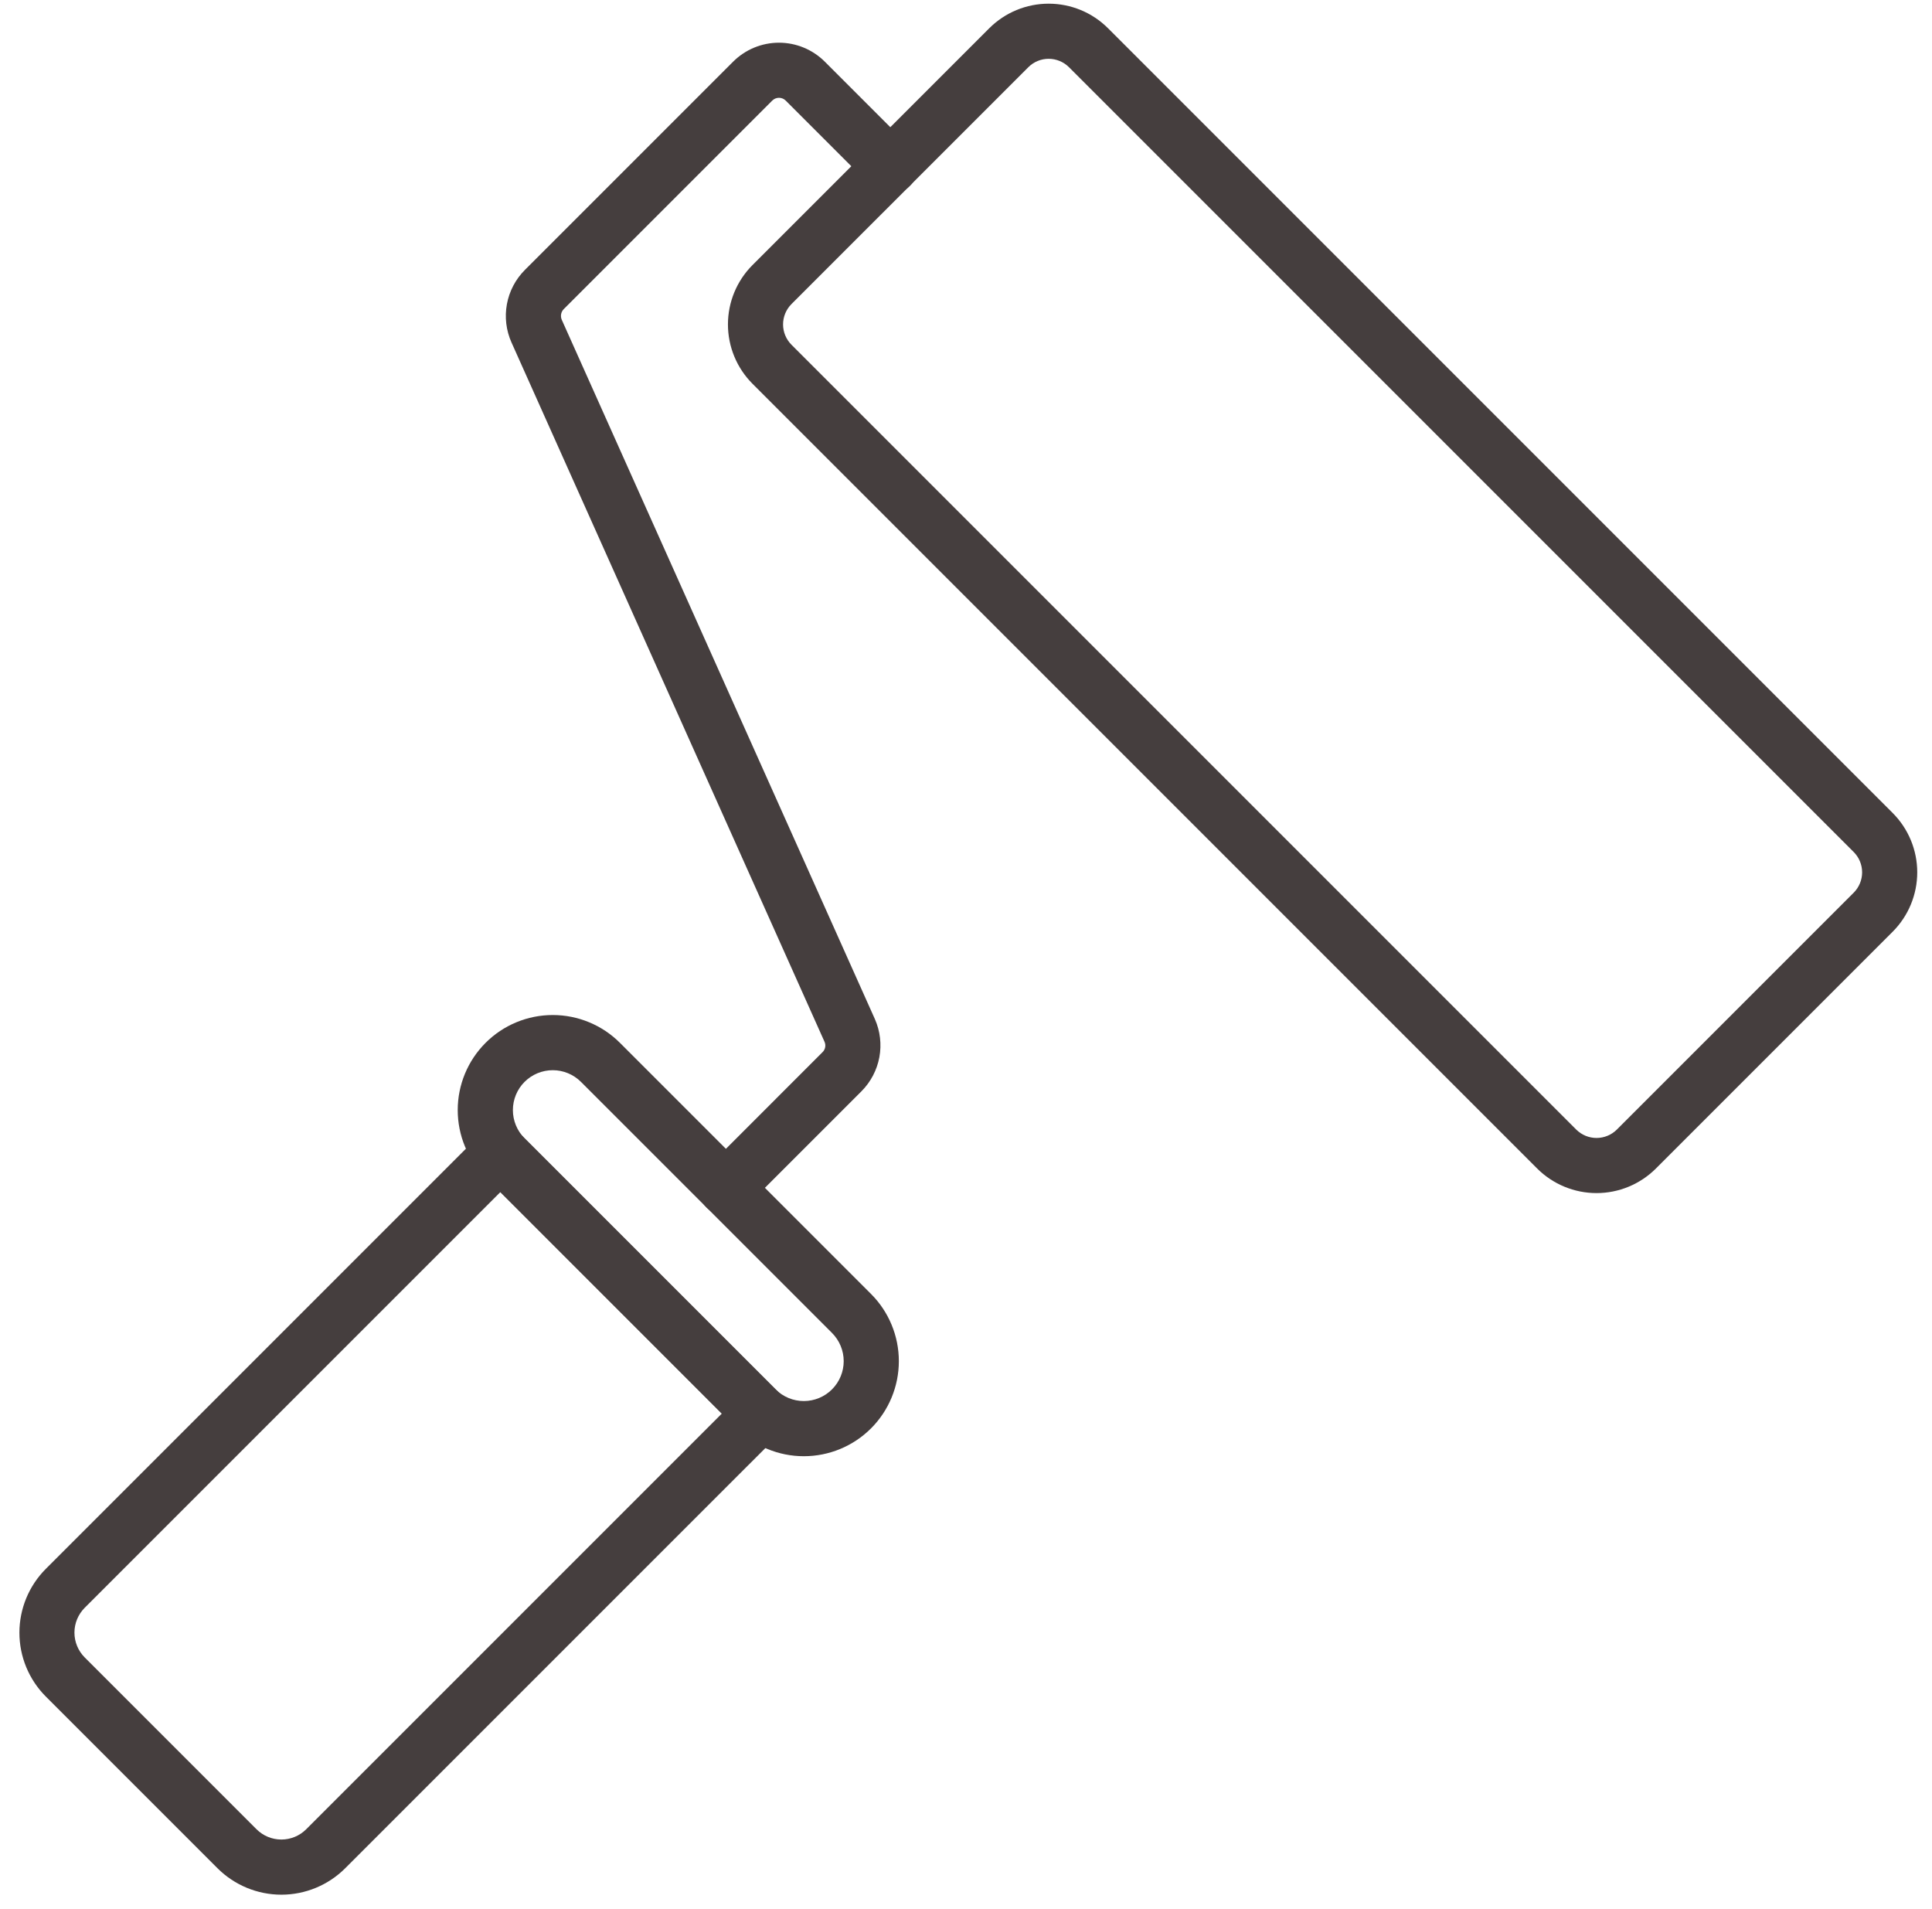
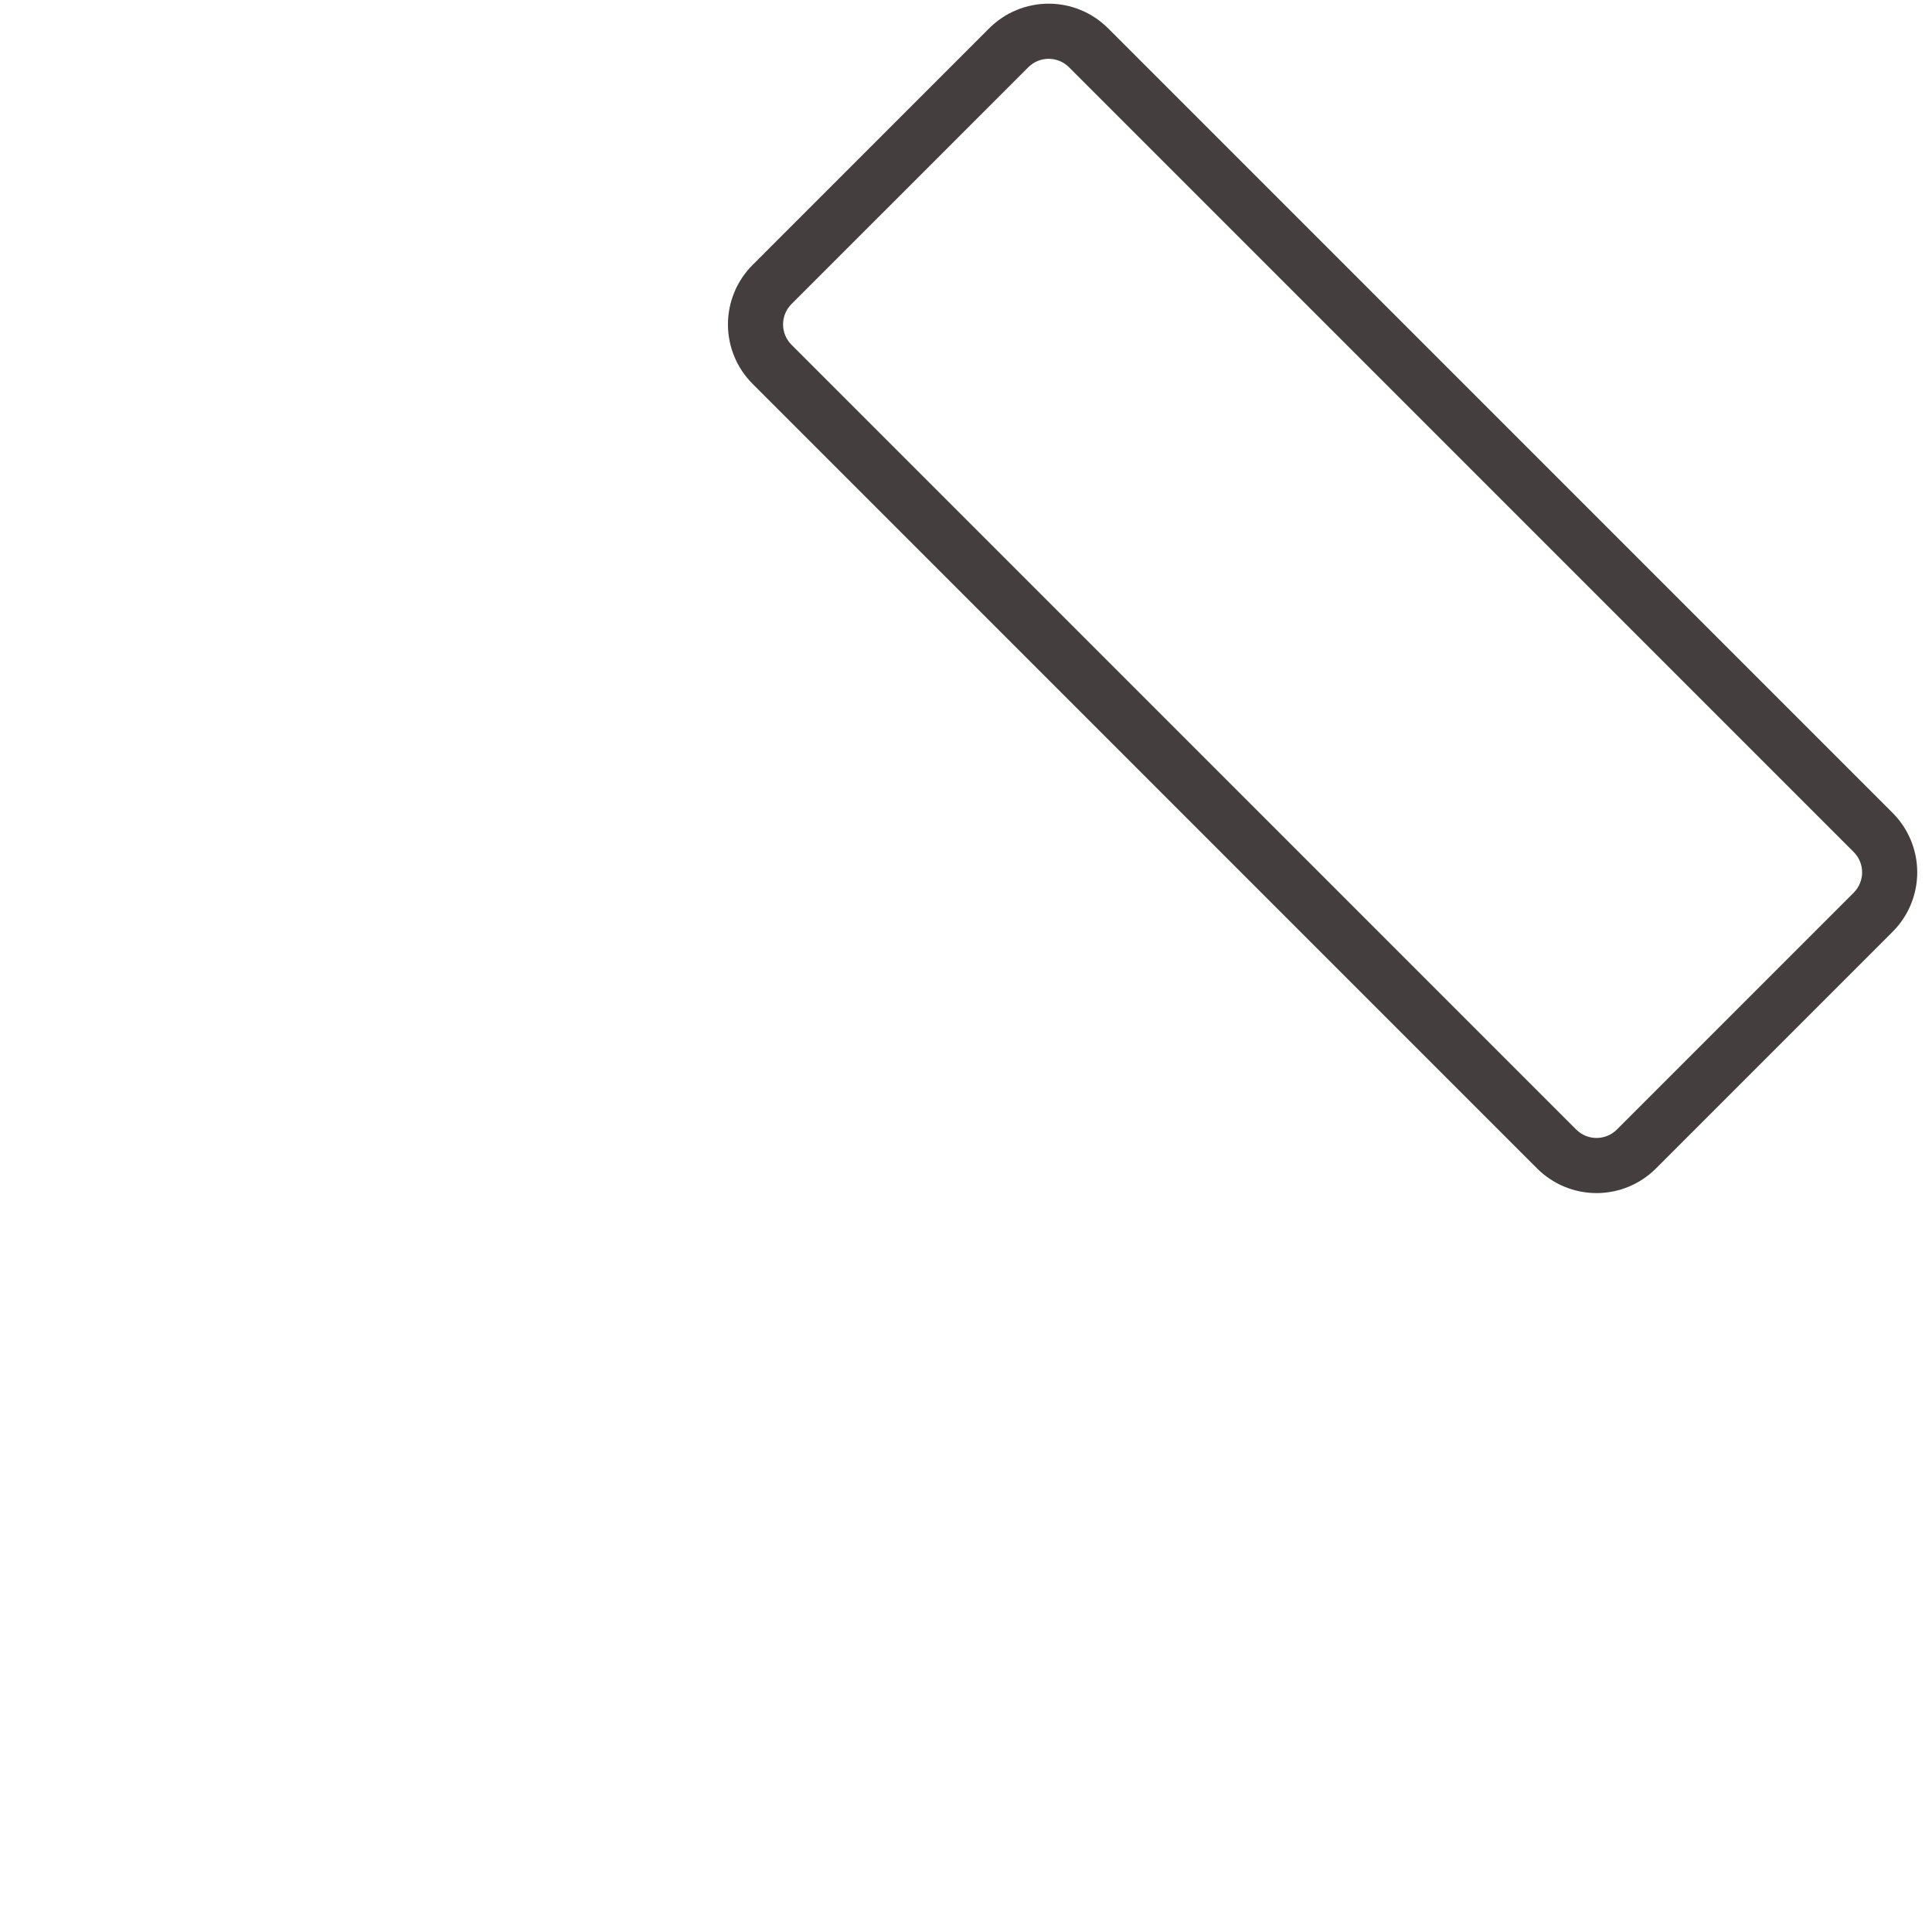
<svg xmlns="http://www.w3.org/2000/svg" width="83" height="82" viewBox="0 0 83 82" fill="none">
-   <path d="M30.347 51.864C30.124 51.641 30 51.34 30 51.026C30 50.712 30.124 50.41 30.347 50.188L35.334 45.2C35.393 45.143 35.434 45.069 35.449 44.989C35.465 44.908 35.455 44.824 35.421 44.749L21.974 14.711C21.743 14.195 21.675 13.621 21.777 13.066C21.879 12.51 22.148 11.998 22.547 11.598L31.496 2.649C32.019 2.127 32.727 1.834 33.465 1.834C34.203 1.834 34.911 2.127 35.434 2.649L39.092 6.307C39.314 6.529 39.439 6.831 39.439 7.145C39.439 7.459 39.314 7.76 39.092 7.983C38.87 8.205 38.568 8.33 38.254 8.33C37.94 8.33 37.639 8.205 37.416 7.983L33.758 4.325C33.72 4.286 33.675 4.254 33.624 4.233C33.574 4.212 33.52 4.201 33.465 4.201C33.41 4.201 33.356 4.212 33.306 4.233C33.256 4.254 33.21 4.286 33.172 4.325L24.225 13.272C24.164 13.331 24.123 13.407 24.107 13.489C24.091 13.572 24.1 13.658 24.133 13.735L37.586 43.777C37.813 44.291 37.88 44.861 37.778 45.414C37.675 45.967 37.408 46.476 37.012 46.874L32.024 51.862C31.914 51.972 31.783 52.06 31.64 52.12C31.496 52.18 31.341 52.21 31.186 52.211C31.03 52.211 30.875 52.18 30.732 52.121C30.588 52.061 30.457 51.974 30.347 51.864Z" fill="#453E3E" />
  <path d="M66.039 50.197L32.327 16.484C31.652 15.808 31.273 14.891 31.273 13.935C31.273 12.98 31.652 12.063 32.327 11.387L42.502 1.211C43.179 0.536 44.095 0.158 45.051 0.158C46.006 0.158 46.923 0.536 47.599 1.211L81.312 34.924C81.987 35.601 82.366 36.517 82.366 37.473C82.366 38.428 81.987 39.345 81.312 40.022L71.137 50.197C70.46 50.872 69.544 51.251 68.588 51.251C67.633 51.251 66.716 50.872 66.039 50.197ZM45.924 2.887C45.692 2.656 45.378 2.526 45.051 2.526C44.723 2.526 44.409 2.656 44.178 2.887L34.002 13.062C33.771 13.294 33.641 13.608 33.641 13.935C33.641 14.263 33.771 14.577 34.002 14.809L67.715 48.522C67.947 48.753 68.261 48.883 68.588 48.883C68.915 48.883 69.23 48.753 69.461 48.522L79.637 38.346C79.868 38.114 79.998 37.8 79.998 37.473C79.998 37.145 79.868 36.832 79.637 36.6L45.924 2.887Z" fill="#453E3E" />
-   <path d="M31.645 61.358L20.86 50.572C20.094 49.807 19.664 48.768 19.664 47.685C19.664 46.602 20.094 45.564 20.86 44.798C21.625 44.032 22.664 43.602 23.747 43.602C24.83 43.602 25.868 44.032 26.634 44.798L37.42 55.584C38.185 56.349 38.615 57.388 38.615 58.471C38.615 59.554 38.185 60.592 37.42 61.358C36.654 62.124 35.615 62.554 34.532 62.554C33.45 62.554 32.411 62.124 31.645 61.358ZM24.959 46.474C24.637 46.152 24.201 45.972 23.747 45.972C23.293 45.972 22.857 46.152 22.535 46.474C22.214 46.795 22.034 47.231 22.034 47.685C22.034 48.14 22.214 48.575 22.535 48.897L33.321 59.682C33.642 60.004 34.078 60.184 34.532 60.184C34.987 60.184 35.423 60.004 35.744 59.682C36.065 59.361 36.246 58.925 36.246 58.471C36.246 58.016 36.065 57.581 35.744 57.259L24.959 46.474Z" fill="#453E3E" />
-   <path d="M9.346 80.255L1.963 72.872C1.239 72.144 0.833 71.159 0.834 70.132C0.835 69.105 1.242 68.121 1.967 67.394L20.662 48.699C20.884 48.477 21.186 48.352 21.5 48.352C21.814 48.352 22.116 48.477 22.338 48.699L33.524 59.885C33.746 60.107 33.871 60.409 33.871 60.723C33.871 61.037 33.746 61.339 33.524 61.561L14.829 80.255C14.101 80.981 13.116 81.389 12.088 81.389C11.06 81.389 10.074 80.981 9.346 80.255ZM21.496 51.208L3.639 69.065C3.357 69.348 3.198 69.731 3.198 70.131C3.198 70.531 3.357 70.914 3.639 71.197L11.022 78.58C11.305 78.862 11.688 79.02 12.088 79.02C12.487 79.02 12.87 78.862 13.153 78.58L31.01 60.723L21.496 51.208Z" fill="#453E3E" />
</svg>